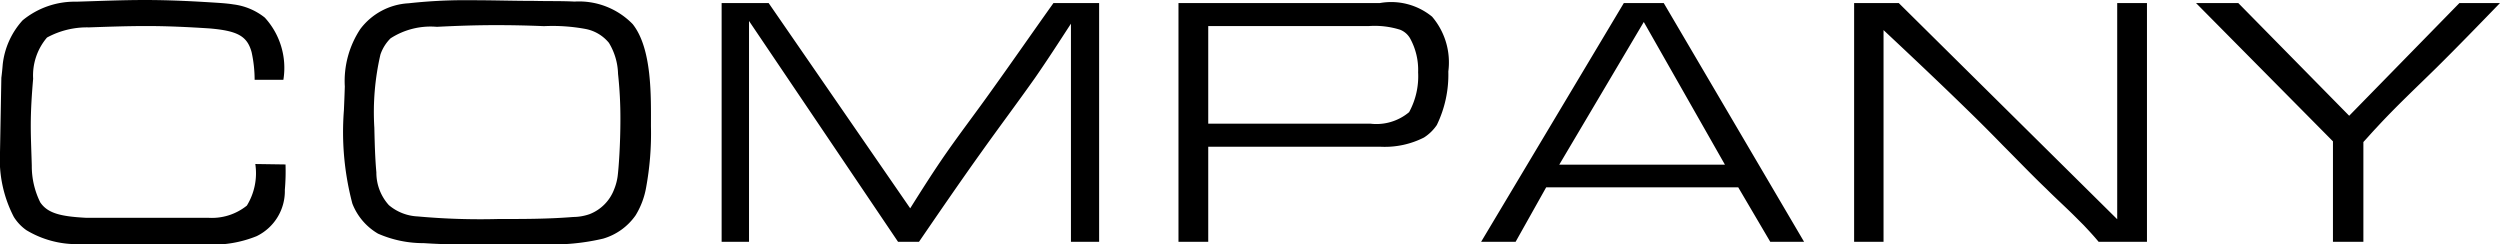
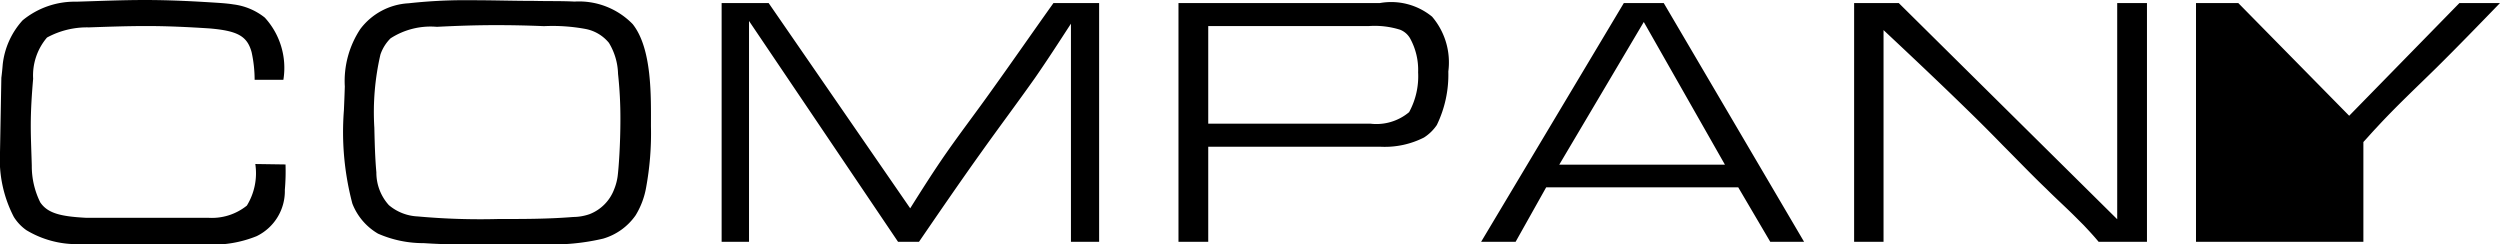
<svg xmlns="http://www.w3.org/2000/svg" width="88.716" height="8.676" viewBox="0 0 88.716 8.676">
-   <path id="パス_551" data-name="パス 551" d="M10.788-5.748a2.641,2.641,0,0,0-.66-2.208,2.226,2.226,0,0,0-1.116-.468c-.144-.024-.288-.036-.432-.048-.9-.06-1.8-.108-2.7-.108-.816,0-1.62.036-2.436.06a2.91,2.91,0,0,0-1.908.66A2.775,2.775,0,0,0,.828-6.288C.816-6.132.8-5.976.78-5.82L.732-3.18a4.425,4.425,0,0,0,.492,2.3,1.634,1.634,0,0,0,.444.468A3.461,3.461,0,0,0,3.5.084c.144,0,.288.012.432.012H8.064A4.141,4.141,0,0,0,9.84-.2a1.779,1.779,0,0,0,1-1.644,7.515,7.515,0,0,0,.024-.9L9.792-2.76a2.195,2.195,0,0,1-.3,1.476,1.981,1.981,0,0,1-1.38.432H3.768C2.892-.9,2.424-1.008,2.16-1.4a2.89,2.89,0,0,1-.3-1.3c-.012-.468-.036-.948-.036-1.416,0-.564.036-1.116.084-1.668A2.07,2.07,0,0,1,2.4-7.248a2.966,2.966,0,0,1,1.488-.36c.684-.024,1.368-.048,2.052-.048.744,0,1.476.036,2.22.084,1.008.084,1.344.276,1.5.84a4.577,4.577,0,0,1,.108.984Zm2.148,1.08a9.934,9.934,0,0,0,.3,3.312,2.125,2.125,0,0,0,.912,1.068,3.991,3.991,0,0,0,1.62.336C16.536.1,17.268.1,18,.1c.66,0,1.332,0,2-.012a7.842,7.842,0,0,0,2.136-.2,2.134,2.134,0,0,0,1.152-.828,2.825,2.825,0,0,0,.372-.984A10.634,10.634,0,0,0,23.832-4.1c0-1.032.048-2.748-.648-3.624a2.658,2.658,0,0,0-2.064-.8c-.468-.024-.948-.012-1.416-.024-.744,0-1.464-.024-2.2-.024a18.39,18.39,0,0,0-2.268.108,2.3,2.3,0,0,0-1.716.912,3.345,3.345,0,0,0-.552,2.04C12.96-5.232,12.948-4.944,12.936-4.668Zm1.08.624a9.085,9.085,0,0,1,.216-2.6,1.472,1.472,0,0,1,.36-.576,2.618,2.618,0,0,1,1.644-.408c.7-.036,1.4-.06,2.1-.06.564,0,1.128.012,1.7.036a6.421,6.421,0,0,1,1.476.1,1.415,1.415,0,0,1,.828.492,2.222,2.222,0,0,1,.324,1.1,14.65,14.65,0,0,1,.084,1.62c0,.876-.06,1.728-.1,2.028a1.9,1.9,0,0,1-.12.444,1.518,1.518,0,0,1-.876.888,1.8,1.8,0,0,1-.576.1c-.888.072-1.764.072-2.664.072A24.542,24.542,0,0,1,15.552-.9a1.7,1.7,0,0,1-1.02-.4,1.717,1.717,0,0,1-.444-1.164C14.04-2.988,14.028-3.528,14.016-4.044ZM26.34-8.472V0h.972V-7.836L32.6,0h.744c.732-1.068,1.464-2.136,2.22-3.192.624-.876,1.272-1.74,1.9-2.628.432-.624.852-1.272,1.272-1.92V0h1V-8.472h-1.62C37.38-7.44,36.66-6.4,35.916-5.364c-.528.744-1.08,1.464-1.6,2.208-.444.636-.864,1.3-1.284,1.968L28.008-8.472Zm16.212,0V0h1.056V-3.372H49.74A3.067,3.067,0,0,0,51.264-3.7a1.576,1.576,0,0,0,.456-.444,4.093,4.093,0,0,0,.408-1.9,2.5,2.5,0,0,0-.576-1.944A2.29,2.29,0,0,0,49.7-8.472Zm1.056.816H49.32a3.014,3.014,0,0,1,1.1.132.712.712,0,0,1,.348.3,2.317,2.317,0,0,1,.288,1.212A2.649,2.649,0,0,1,50.736-4.6a1.805,1.805,0,0,1-1.38.408H43.608Zm14.748-.816L53.292,0h1.224L55.6-1.932h6.816L63.552,0h1.2l-4.98-8.472Zm.708.672,2.88,5.064h-5.88Zm7.464-.672V0h1.044V-7.512c1,.936,1.992,1.872,2.976,2.832q.63.612,1.26,1.26c.516.516,1.02,1.044,1.548,1.548.336.336.684.648,1.02.984l.3.3c.18.192.36.384.528.588H76.92V-8.472H75.864V-.8L68.112-8.472Zm13.632,0h-1.5l4.86,4.908V0H84.6V-3.54c.156-.168.3-.336.456-.5.684-.744,1.416-1.428,2.136-2.136C87.96-6.936,88.7-7.7,89.448-8.472h-1.44l-3.912,4Z" transform="translate(-0.732 8.58)" />
+   <path id="パス_551" data-name="パス 551" d="M10.788-5.748a2.641,2.641,0,0,0-.66-2.208,2.226,2.226,0,0,0-1.116-.468c-.144-.024-.288-.036-.432-.048-.9-.06-1.8-.108-2.7-.108-.816,0-1.62.036-2.436.06a2.91,2.91,0,0,0-1.908.66A2.775,2.775,0,0,0,.828-6.288C.816-6.132.8-5.976.78-5.82L.732-3.18a4.425,4.425,0,0,0,.492,2.3,1.634,1.634,0,0,0,.444.468A3.461,3.461,0,0,0,3.5.084c.144,0,.288.012.432.012H8.064A4.141,4.141,0,0,0,9.84-.2a1.779,1.779,0,0,0,1-1.644,7.515,7.515,0,0,0,.024-.9L9.792-2.76a2.195,2.195,0,0,1-.3,1.476,1.981,1.981,0,0,1-1.38.432H3.768C2.892-.9,2.424-1.008,2.16-1.4a2.89,2.89,0,0,1-.3-1.3c-.012-.468-.036-.948-.036-1.416,0-.564.036-1.116.084-1.668A2.07,2.07,0,0,1,2.4-7.248a2.966,2.966,0,0,1,1.488-.36c.684-.024,1.368-.048,2.052-.048.744,0,1.476.036,2.22.084,1.008.084,1.344.276,1.5.84a4.577,4.577,0,0,1,.108.984Zm2.148,1.08a9.934,9.934,0,0,0,.3,3.312,2.125,2.125,0,0,0,.912,1.068,3.991,3.991,0,0,0,1.62.336C16.536.1,17.268.1,18,.1c.66,0,1.332,0,2-.012a7.842,7.842,0,0,0,2.136-.2,2.134,2.134,0,0,0,1.152-.828,2.825,2.825,0,0,0,.372-.984A10.634,10.634,0,0,0,23.832-4.1c0-1.032.048-2.748-.648-3.624a2.658,2.658,0,0,0-2.064-.8c-.468-.024-.948-.012-1.416-.024-.744,0-1.464-.024-2.2-.024a18.39,18.39,0,0,0-2.268.108,2.3,2.3,0,0,0-1.716.912,3.345,3.345,0,0,0-.552,2.04C12.96-5.232,12.948-4.944,12.936-4.668Zm1.08.624a9.085,9.085,0,0,1,.216-2.6,1.472,1.472,0,0,1,.36-.576,2.618,2.618,0,0,1,1.644-.408c.7-.036,1.4-.06,2.1-.06.564,0,1.128.012,1.7.036a6.421,6.421,0,0,1,1.476.1,1.415,1.415,0,0,1,.828.492,2.222,2.222,0,0,1,.324,1.1,14.65,14.65,0,0,1,.084,1.62c0,.876-.06,1.728-.1,2.028a1.9,1.9,0,0,1-.12.444,1.518,1.518,0,0,1-.876.888,1.8,1.8,0,0,1-.576.1c-.888.072-1.764.072-2.664.072A24.542,24.542,0,0,1,15.552-.9a1.7,1.7,0,0,1-1.02-.4,1.717,1.717,0,0,1-.444-1.164C14.04-2.988,14.028-3.528,14.016-4.044ZM26.34-8.472V0h.972V-7.836L32.6,0h.744c.732-1.068,1.464-2.136,2.22-3.192.624-.876,1.272-1.74,1.9-2.628.432-.624.852-1.272,1.272-1.92V0h1V-8.472h-1.62C37.38-7.44,36.66-6.4,35.916-5.364c-.528.744-1.08,1.464-1.6,2.208-.444.636-.864,1.3-1.284,1.968L28.008-8.472Zm16.212,0V0h1.056V-3.372H49.74A3.067,3.067,0,0,0,51.264-3.7a1.576,1.576,0,0,0,.456-.444,4.093,4.093,0,0,0,.408-1.9,2.5,2.5,0,0,0-.576-1.944A2.29,2.29,0,0,0,49.7-8.472Zm1.056.816H49.32a3.014,3.014,0,0,1,1.1.132.712.712,0,0,1,.348.3,2.317,2.317,0,0,1,.288,1.212A2.649,2.649,0,0,1,50.736-4.6a1.805,1.805,0,0,1-1.38.408H43.608Zm14.748-.816L53.292,0h1.224L55.6-1.932h6.816L63.552,0h1.2l-4.98-8.472Zm.708.672,2.88,5.064h-5.88Zm7.464-.672V0h1.044V-7.512c1,.936,1.992,1.872,2.976,2.832q.63.612,1.26,1.26c.516.516,1.02,1.044,1.548,1.548.336.336.684.648,1.02.984l.3.3c.18.192.36.384.528.588H76.92V-8.472H75.864V-.8L68.112-8.472Zm13.632,0h-1.5V0H84.6V-3.54c.156-.168.3-.336.456-.5.684-.744,1.416-1.428,2.136-2.136C87.96-6.936,88.7-7.7,89.448-8.472h-1.44l-3.912,4Z" transform="translate(-0.732 8.58)" />
</svg>